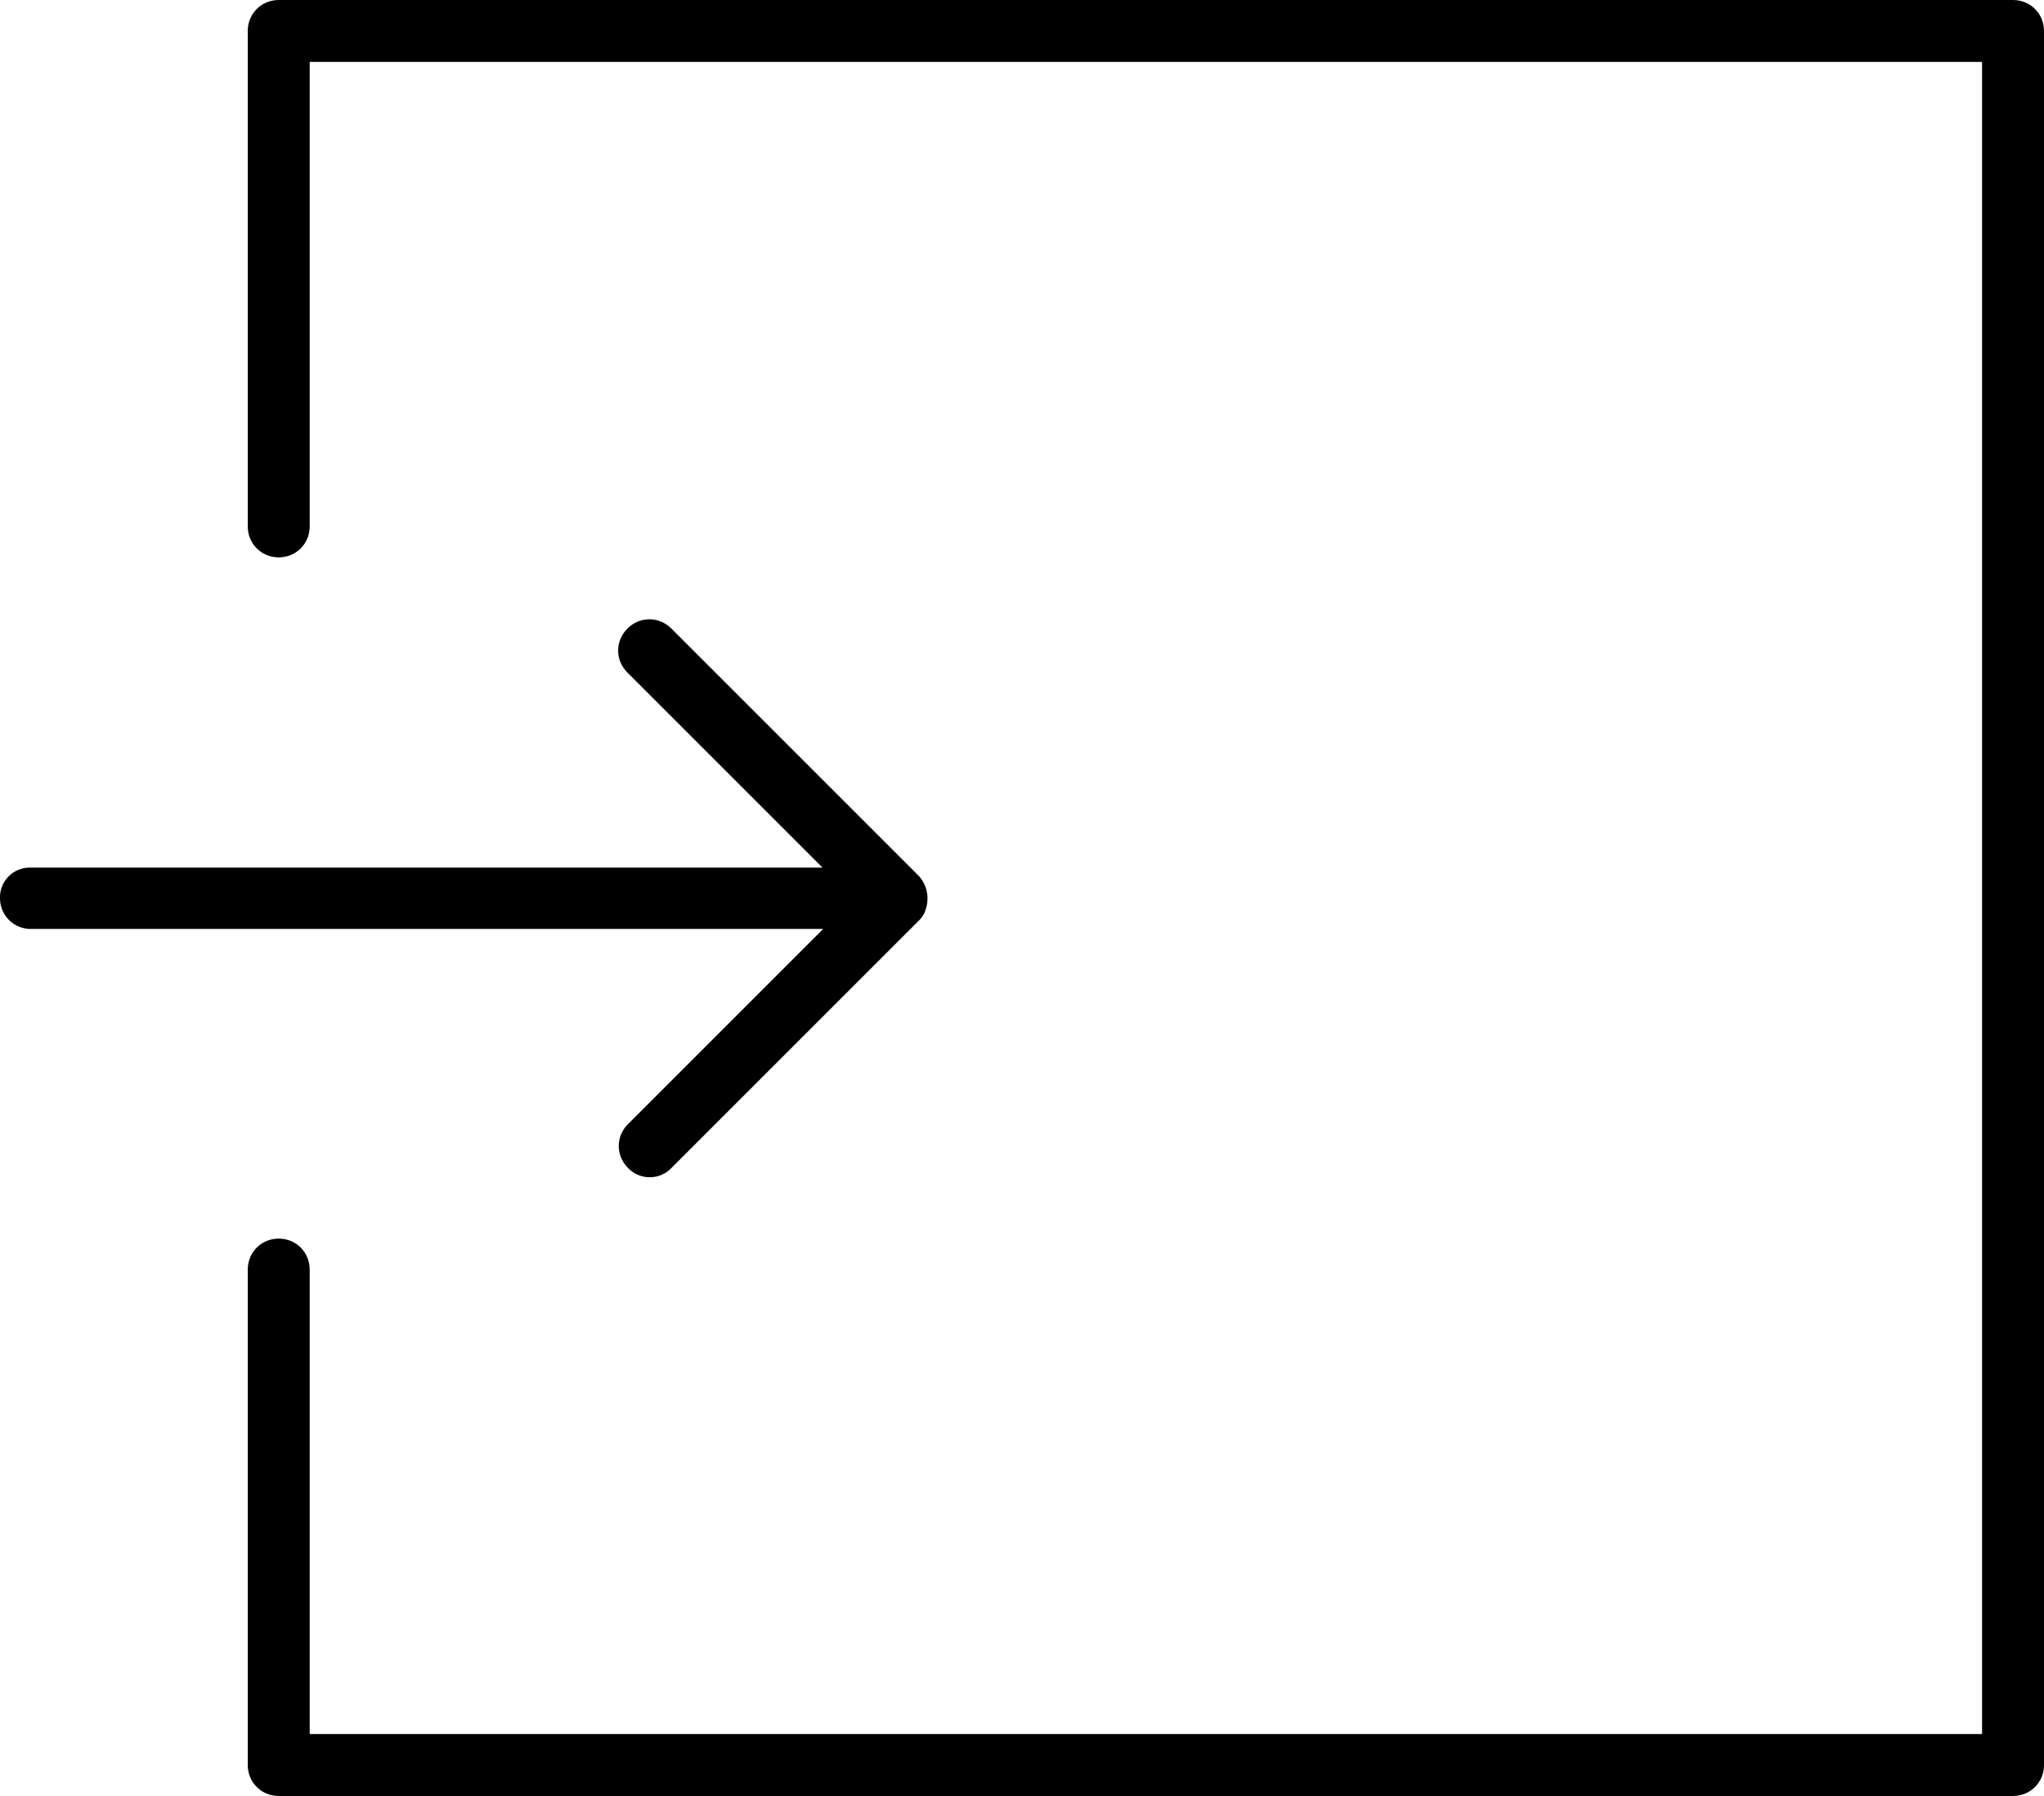
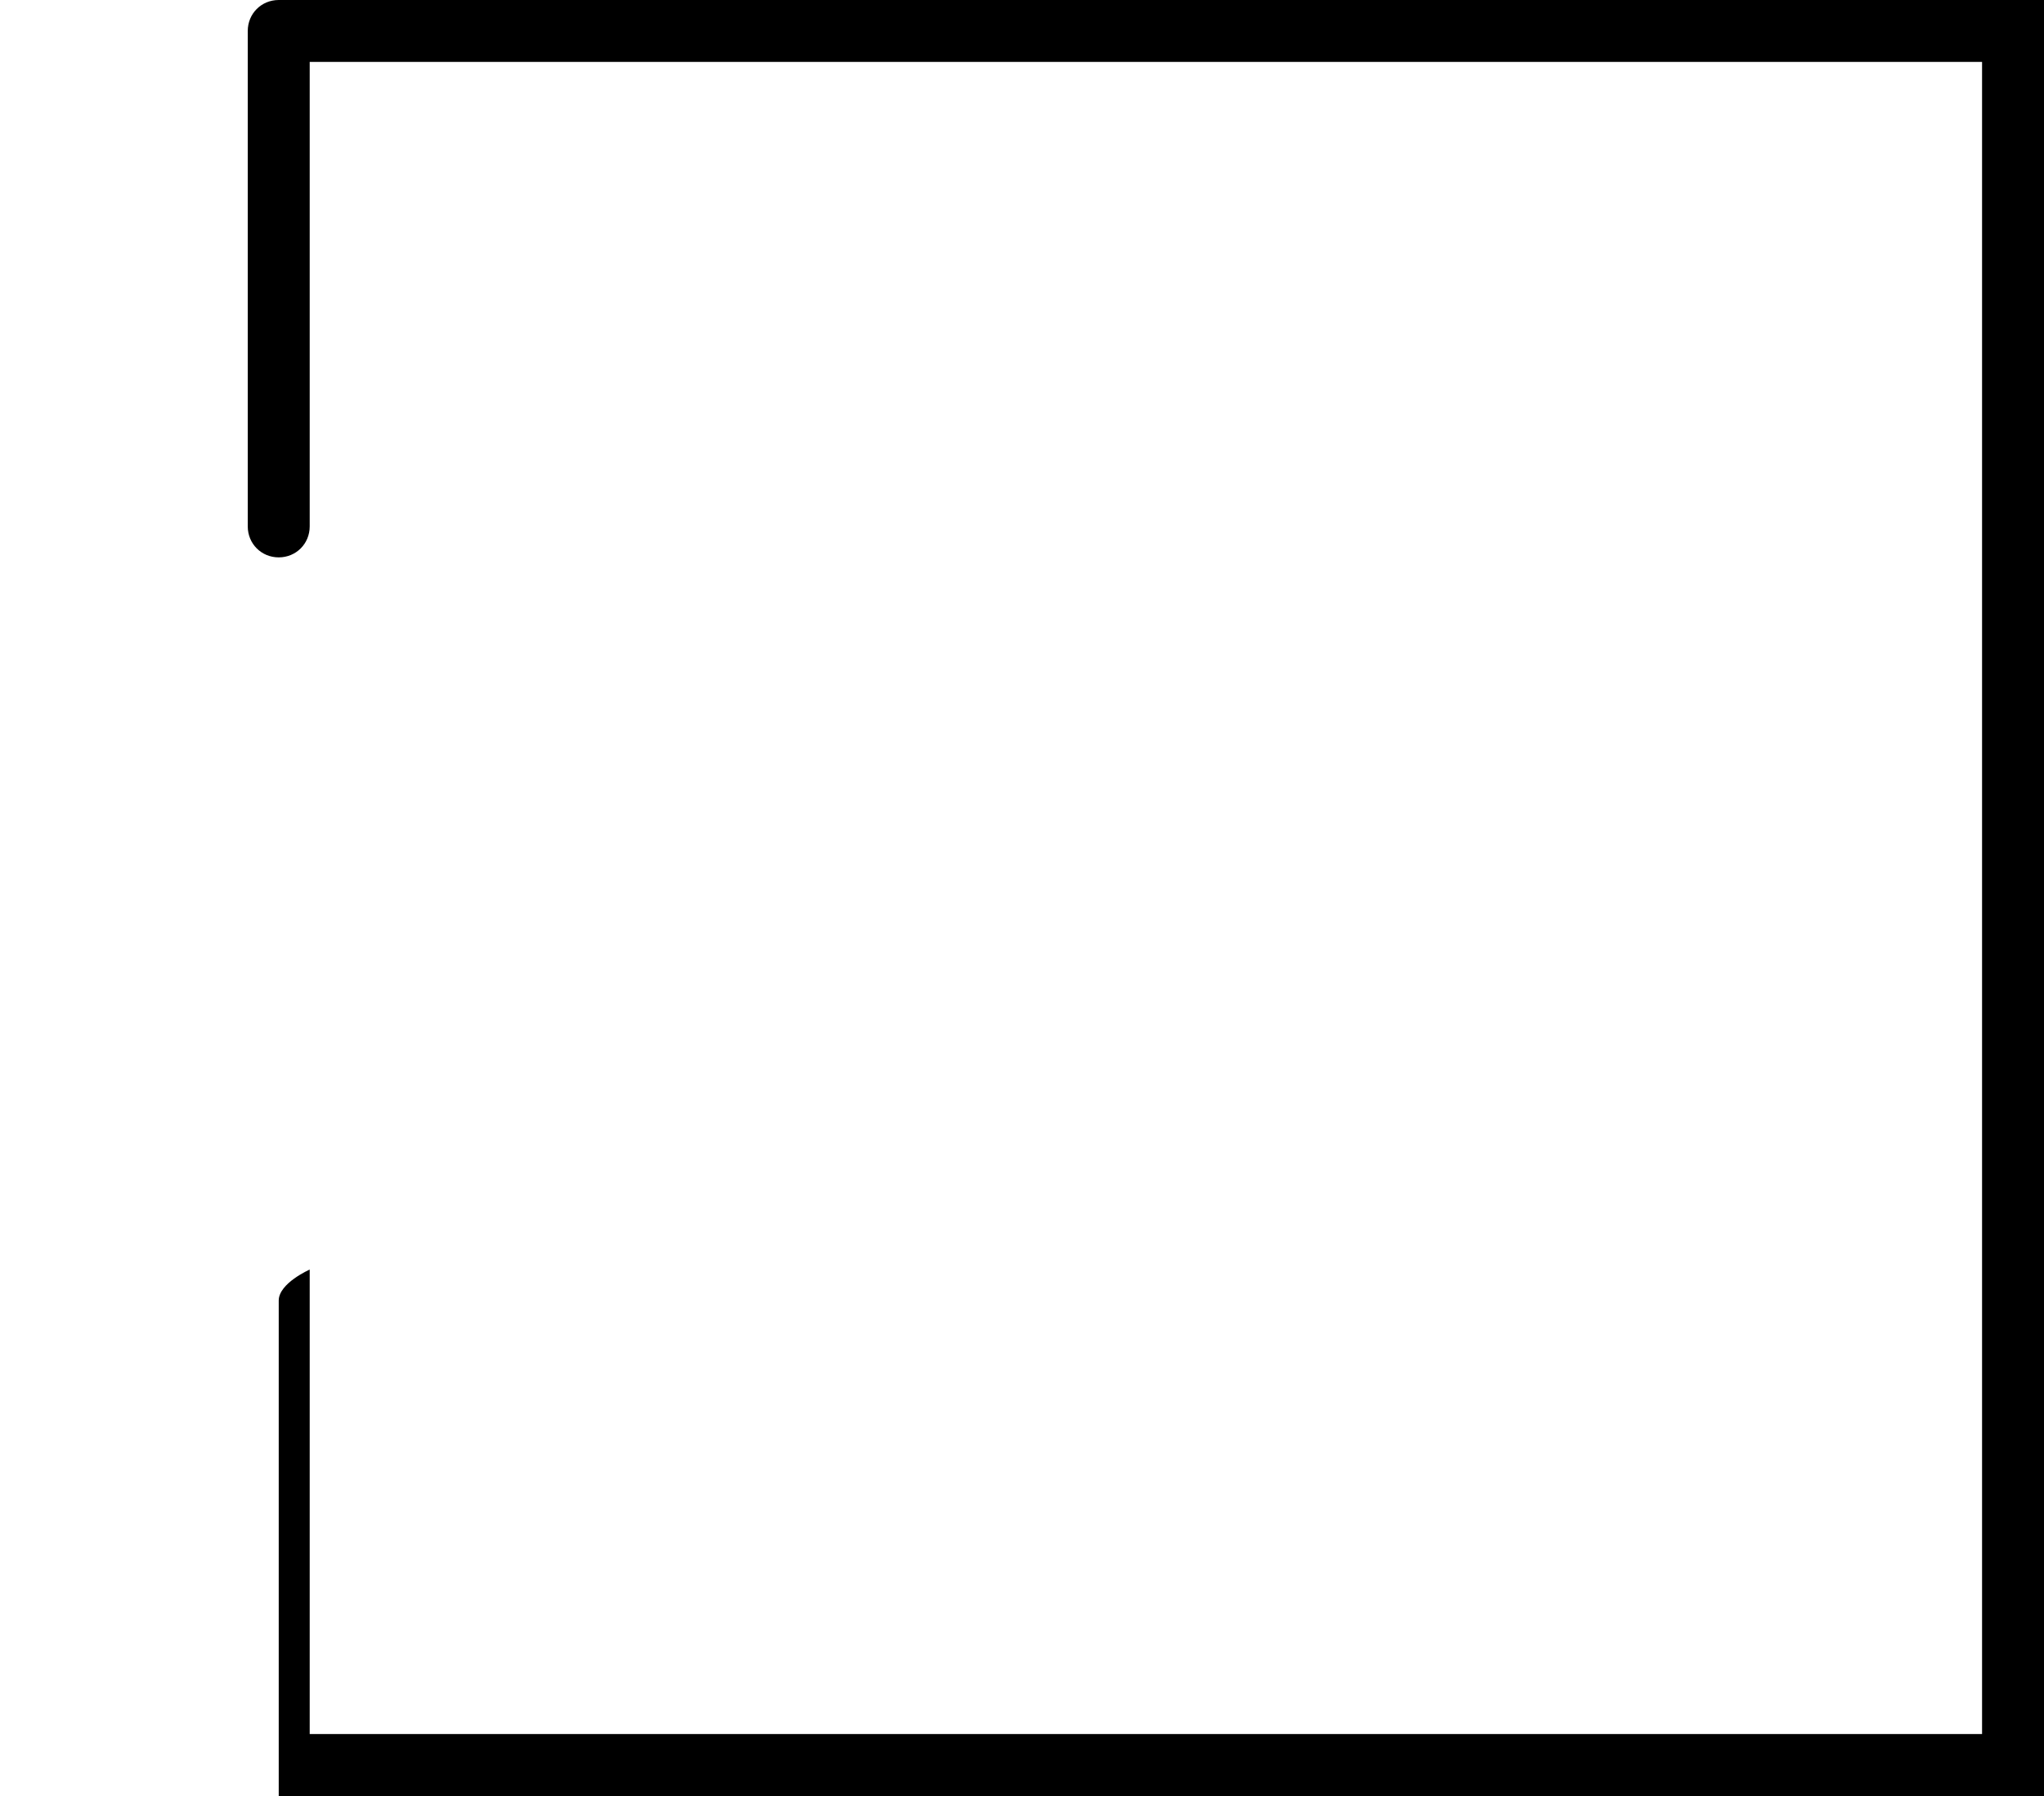
<svg xmlns="http://www.w3.org/2000/svg" viewBox="0 0 33 29">
-   <path d="M32.5 0h-28c-.28 0-.5.22-.5.5v8c0 .28.22.5.5.5s.5-.22.5-.5V1h27v27H5v-7.5c0-.28-.22-.5-.5-.5s-.5.22-.5.5v8c0 .28.22.5.5.5h28c.28 0 .5-.22.5-.5V.5c0-.28-.22-.5-.5-.5Z" />
-   <path d="M0 14.5c0 .28.22.5.5.5h12.79l-3.15 3.15c-.2.2-.2.51 0 .71a.485.485 0 0 0 .7 0l4-4c.05-.05.08-.1.1-.16.03-.08.04-.17.03-.26 0-.02-.01-.04-.01-.06a.567.567 0 0 0-.12-.23l-4-4c-.2-.2-.51-.2-.71 0s-.2.51 0 .71l3.15 3.15H.5a.48.48 0 0 0-.5.49Z" />
+   <path d="M32.5 0h-28c-.28 0-.5.22-.5.5v8c0 .28.22.5.5.5s.5-.22.5-.5V1h27v27H5v-7.5s-.5.22-.5.5v8c0 .28.22.5.5.5h28c.28 0 .5-.22.5-.5V.5c0-.28-.22-.5-.5-.5Z" />
</svg>